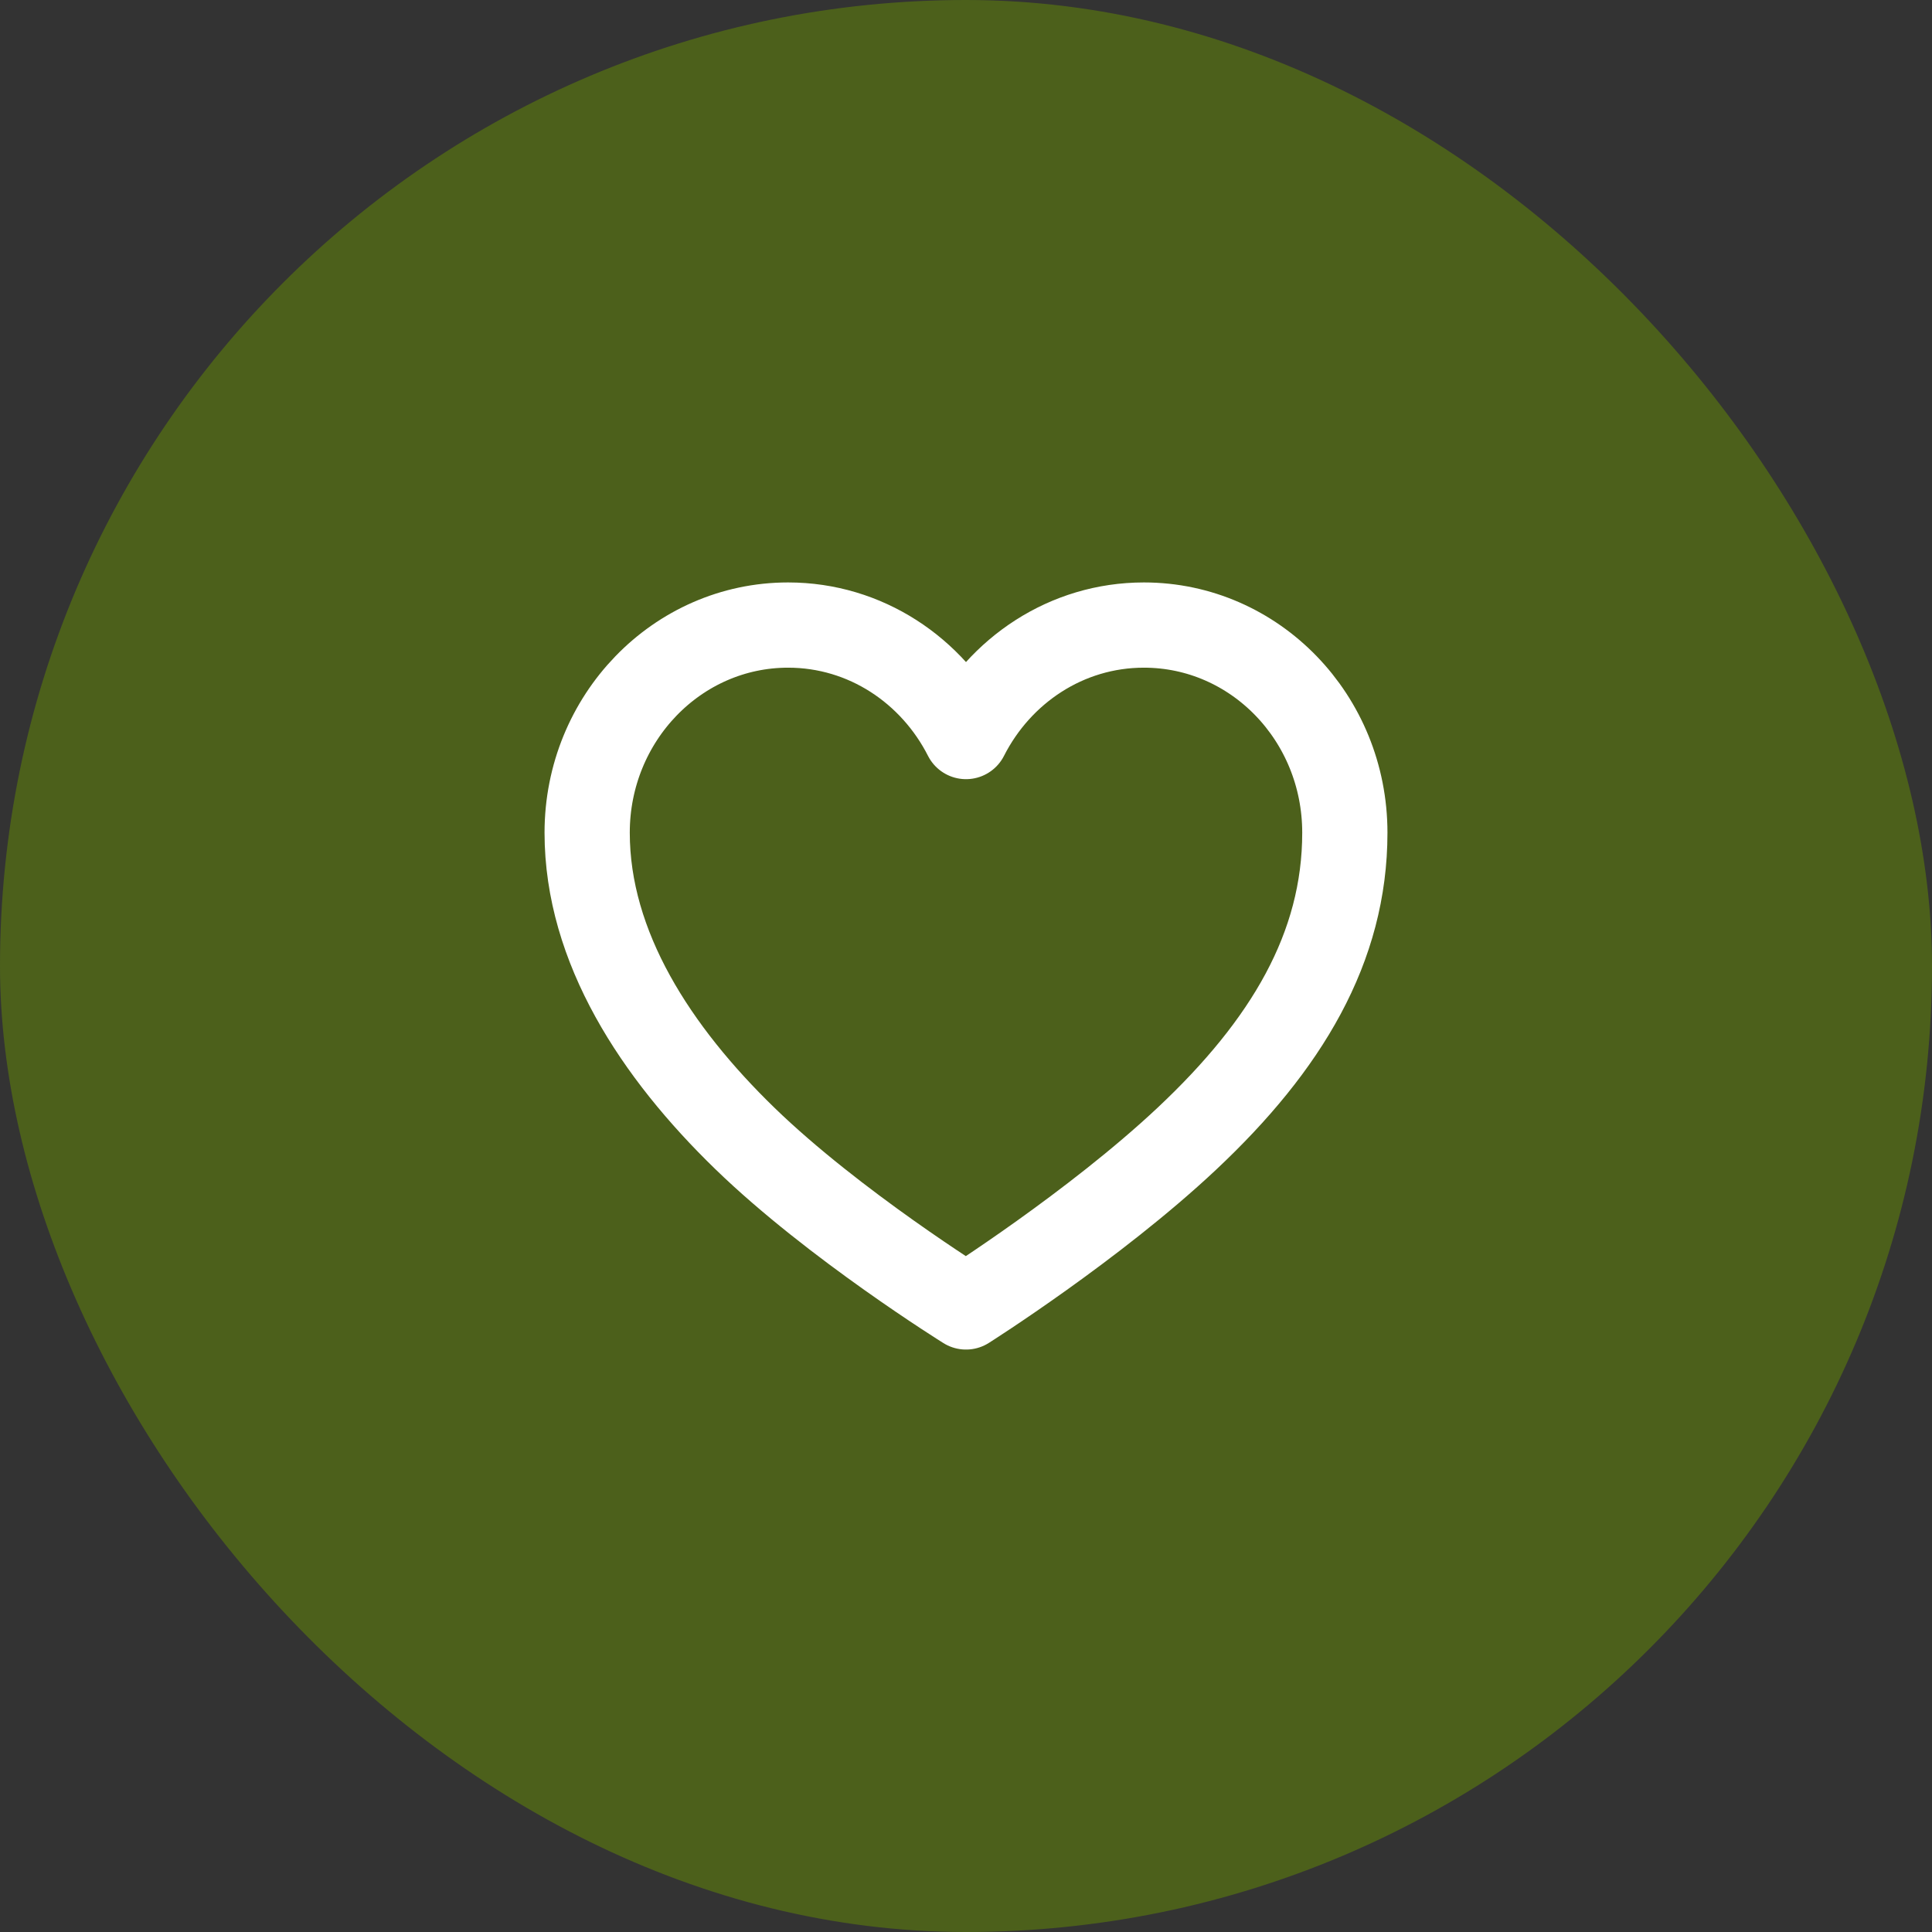
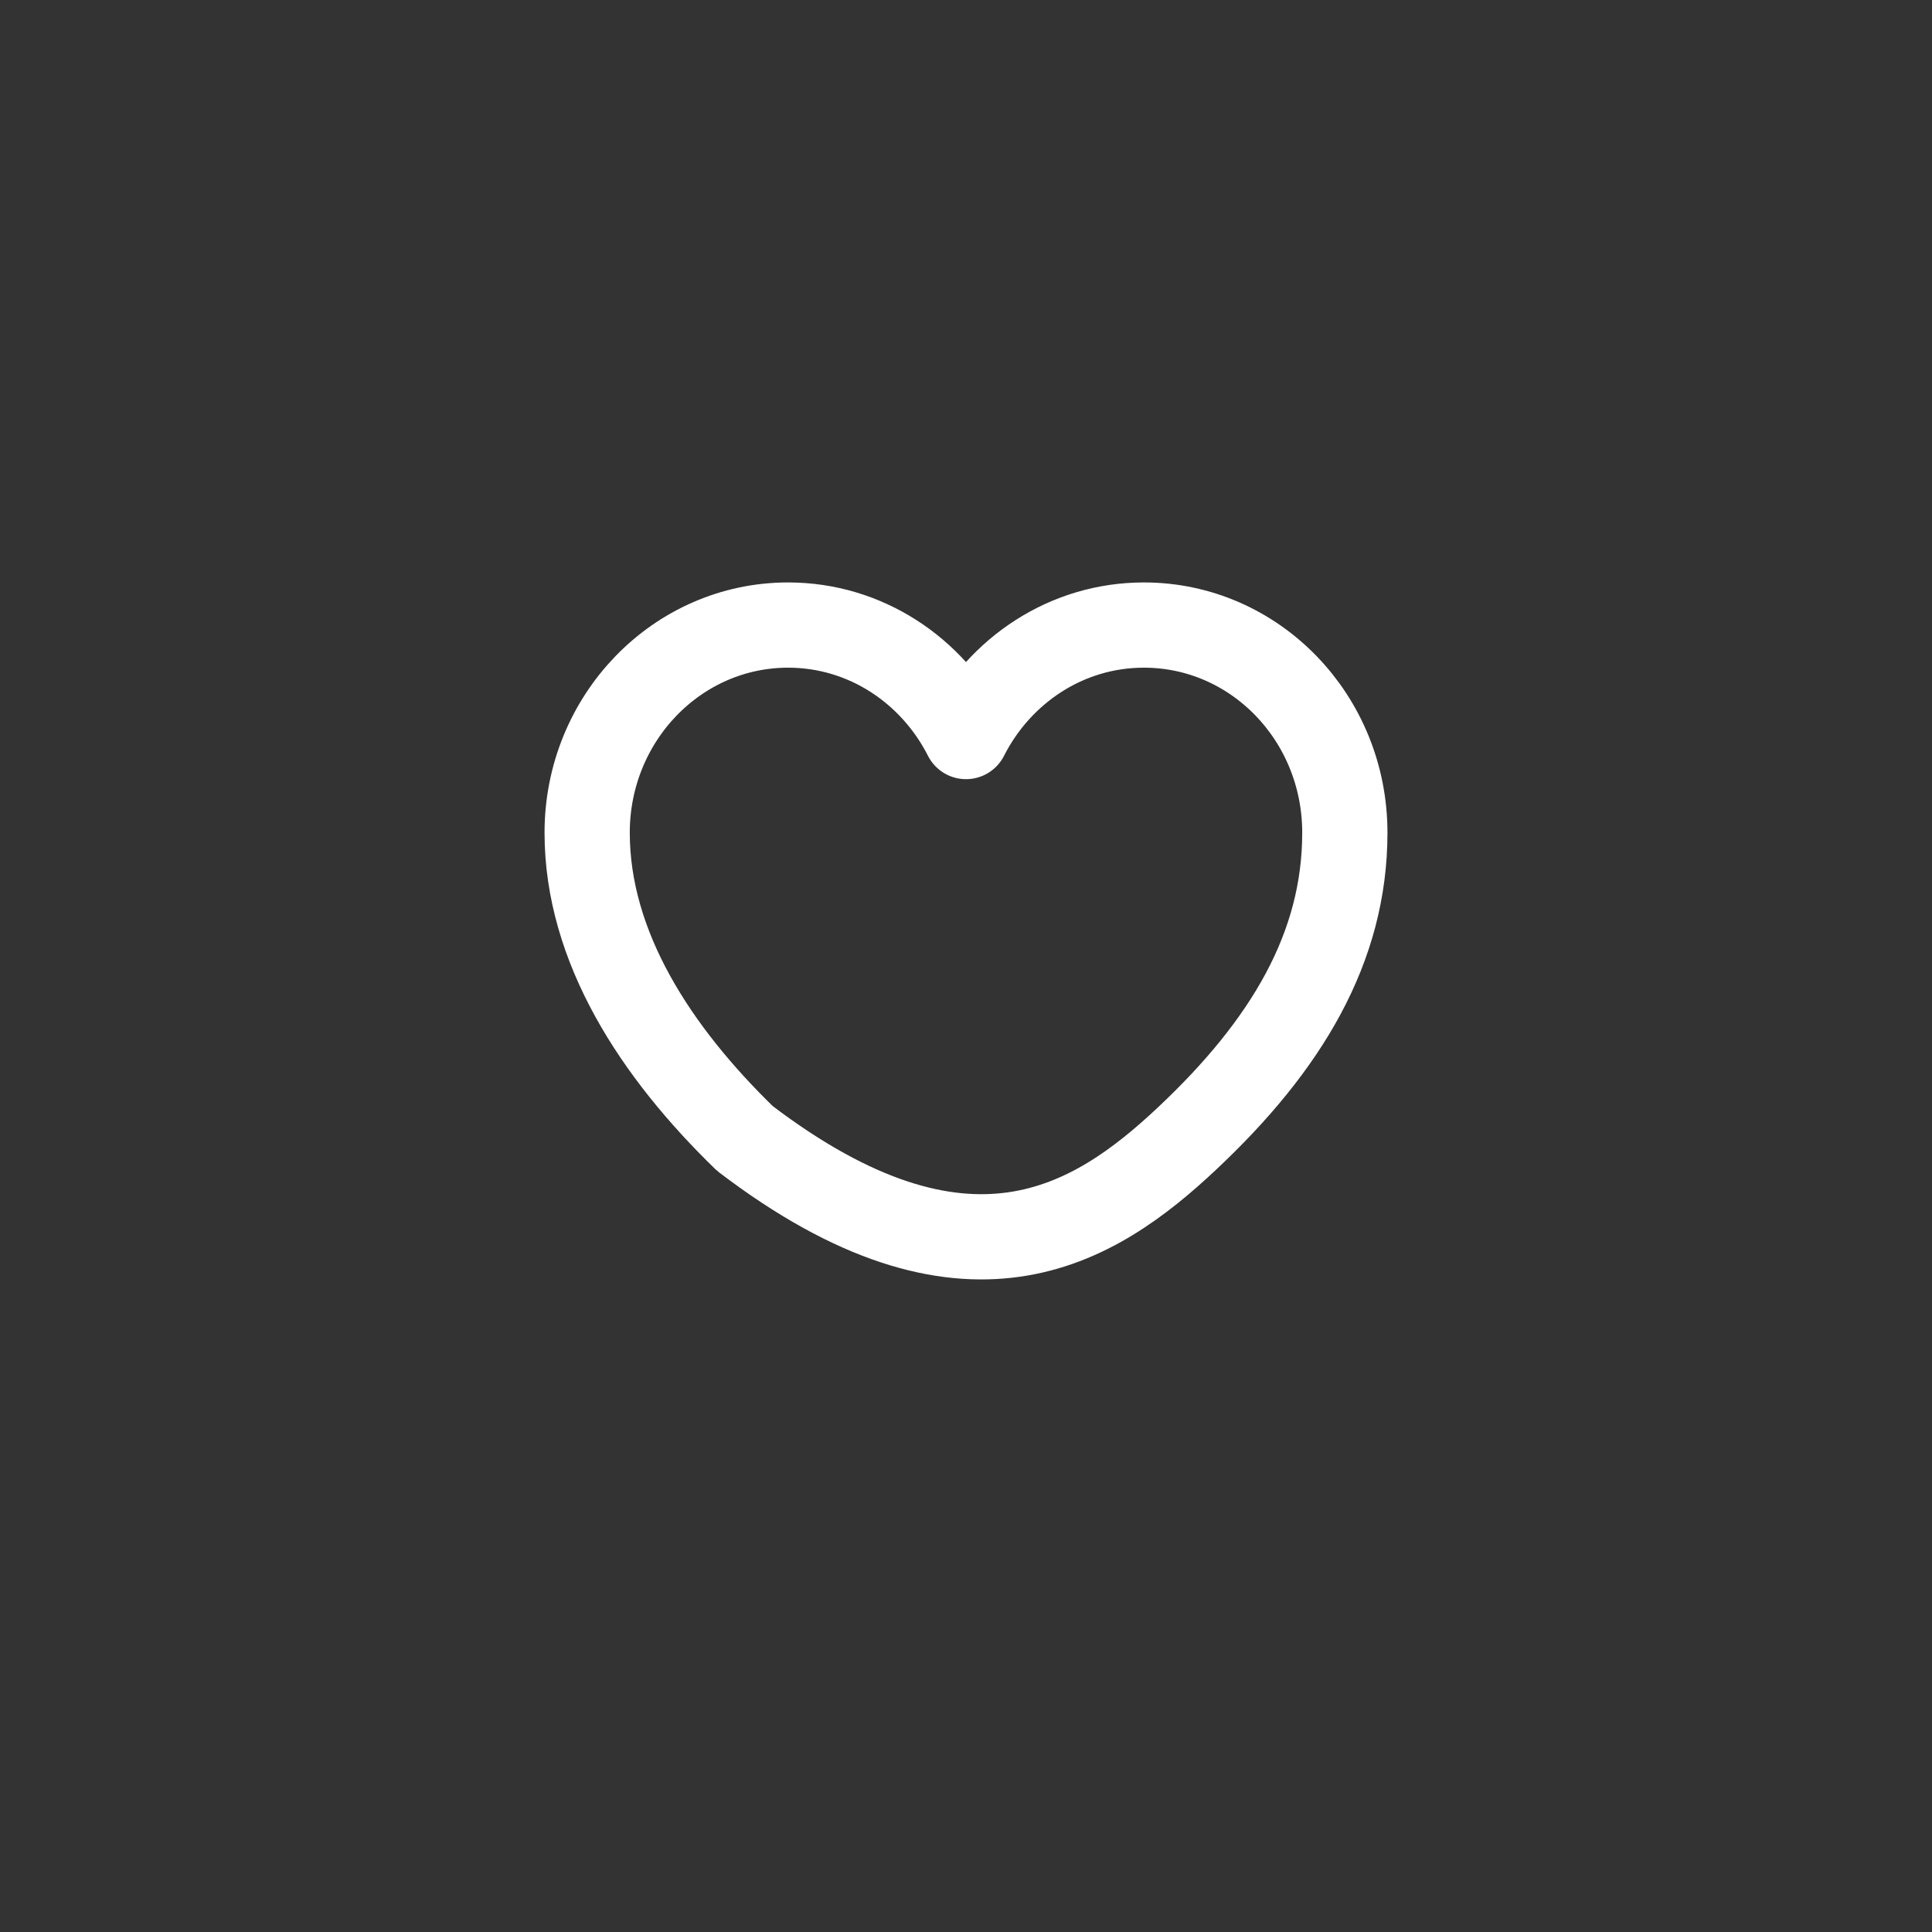
<svg xmlns="http://www.w3.org/2000/svg" width="34" height="34" viewBox="0 0 34 34" fill="none">
  <rect x="0" y="0" width="34" height="34" fill="#333333" stroke="none" />
-   <rect width="34" height="34" rx="17" fill="#4C601B" />
-   <path d="M20.131 11C18.768 11 17.591 11.798 17 12.962C16.409 11.798 15.232 11 13.869 11C11.916 11 10.333 12.638 10.333 14.654C10.333 16.67 11.545 18.518 13.11 20.036C14.675 21.554 17 23 17 23C17 23 19.249 21.578 20.89 20.036C22.64 18.392 23.667 16.676 23.667 14.654C23.667 12.632 22.084 11 20.131 11Z" stroke="white" stroke-width="1.5" stroke-linecap="round" stroke-linejoin="round" />
+   <path d="M20.131 11C18.768 11 17.591 11.798 17 12.962C16.409 11.798 15.232 11 13.869 11C11.916 11 10.333 12.638 10.333 14.654C10.333 16.67 11.545 18.518 13.11 20.036C17 23 19.249 21.578 20.89 20.036C22.64 18.392 23.667 16.676 23.667 14.654C23.667 12.632 22.084 11 20.131 11Z" stroke="white" stroke-width="1.5" stroke-linecap="round" stroke-linejoin="round" />
</svg>